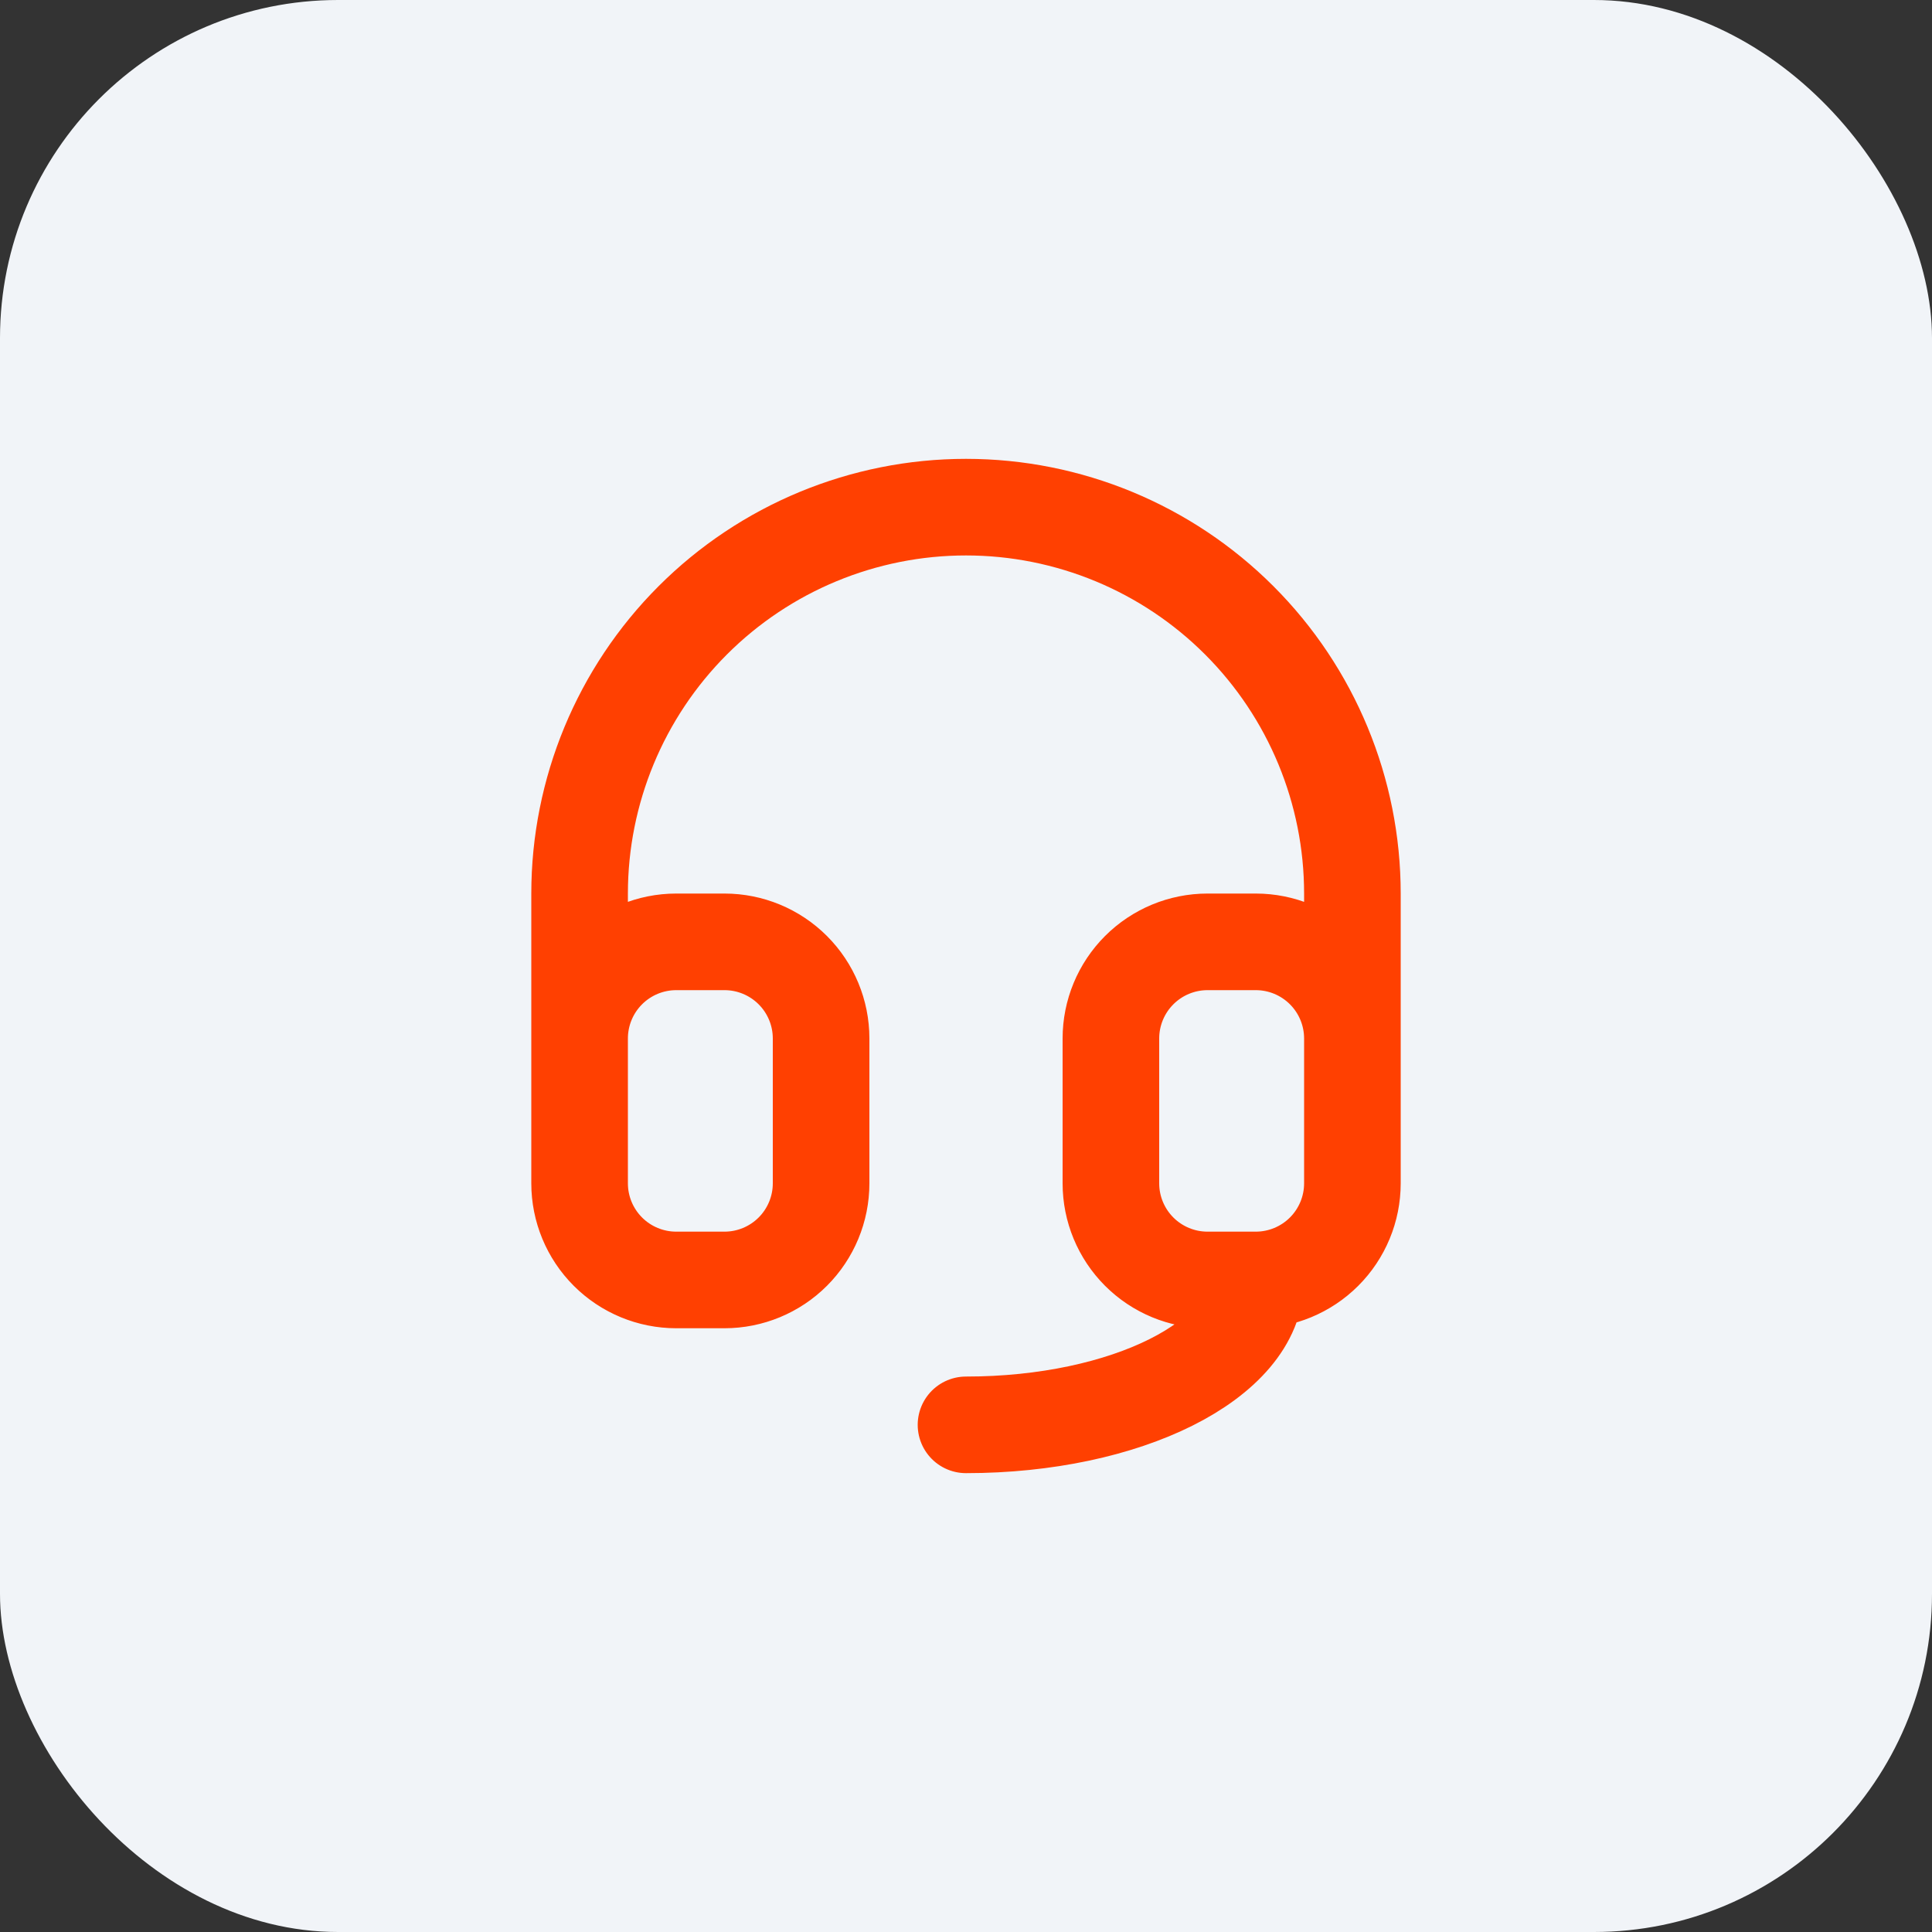
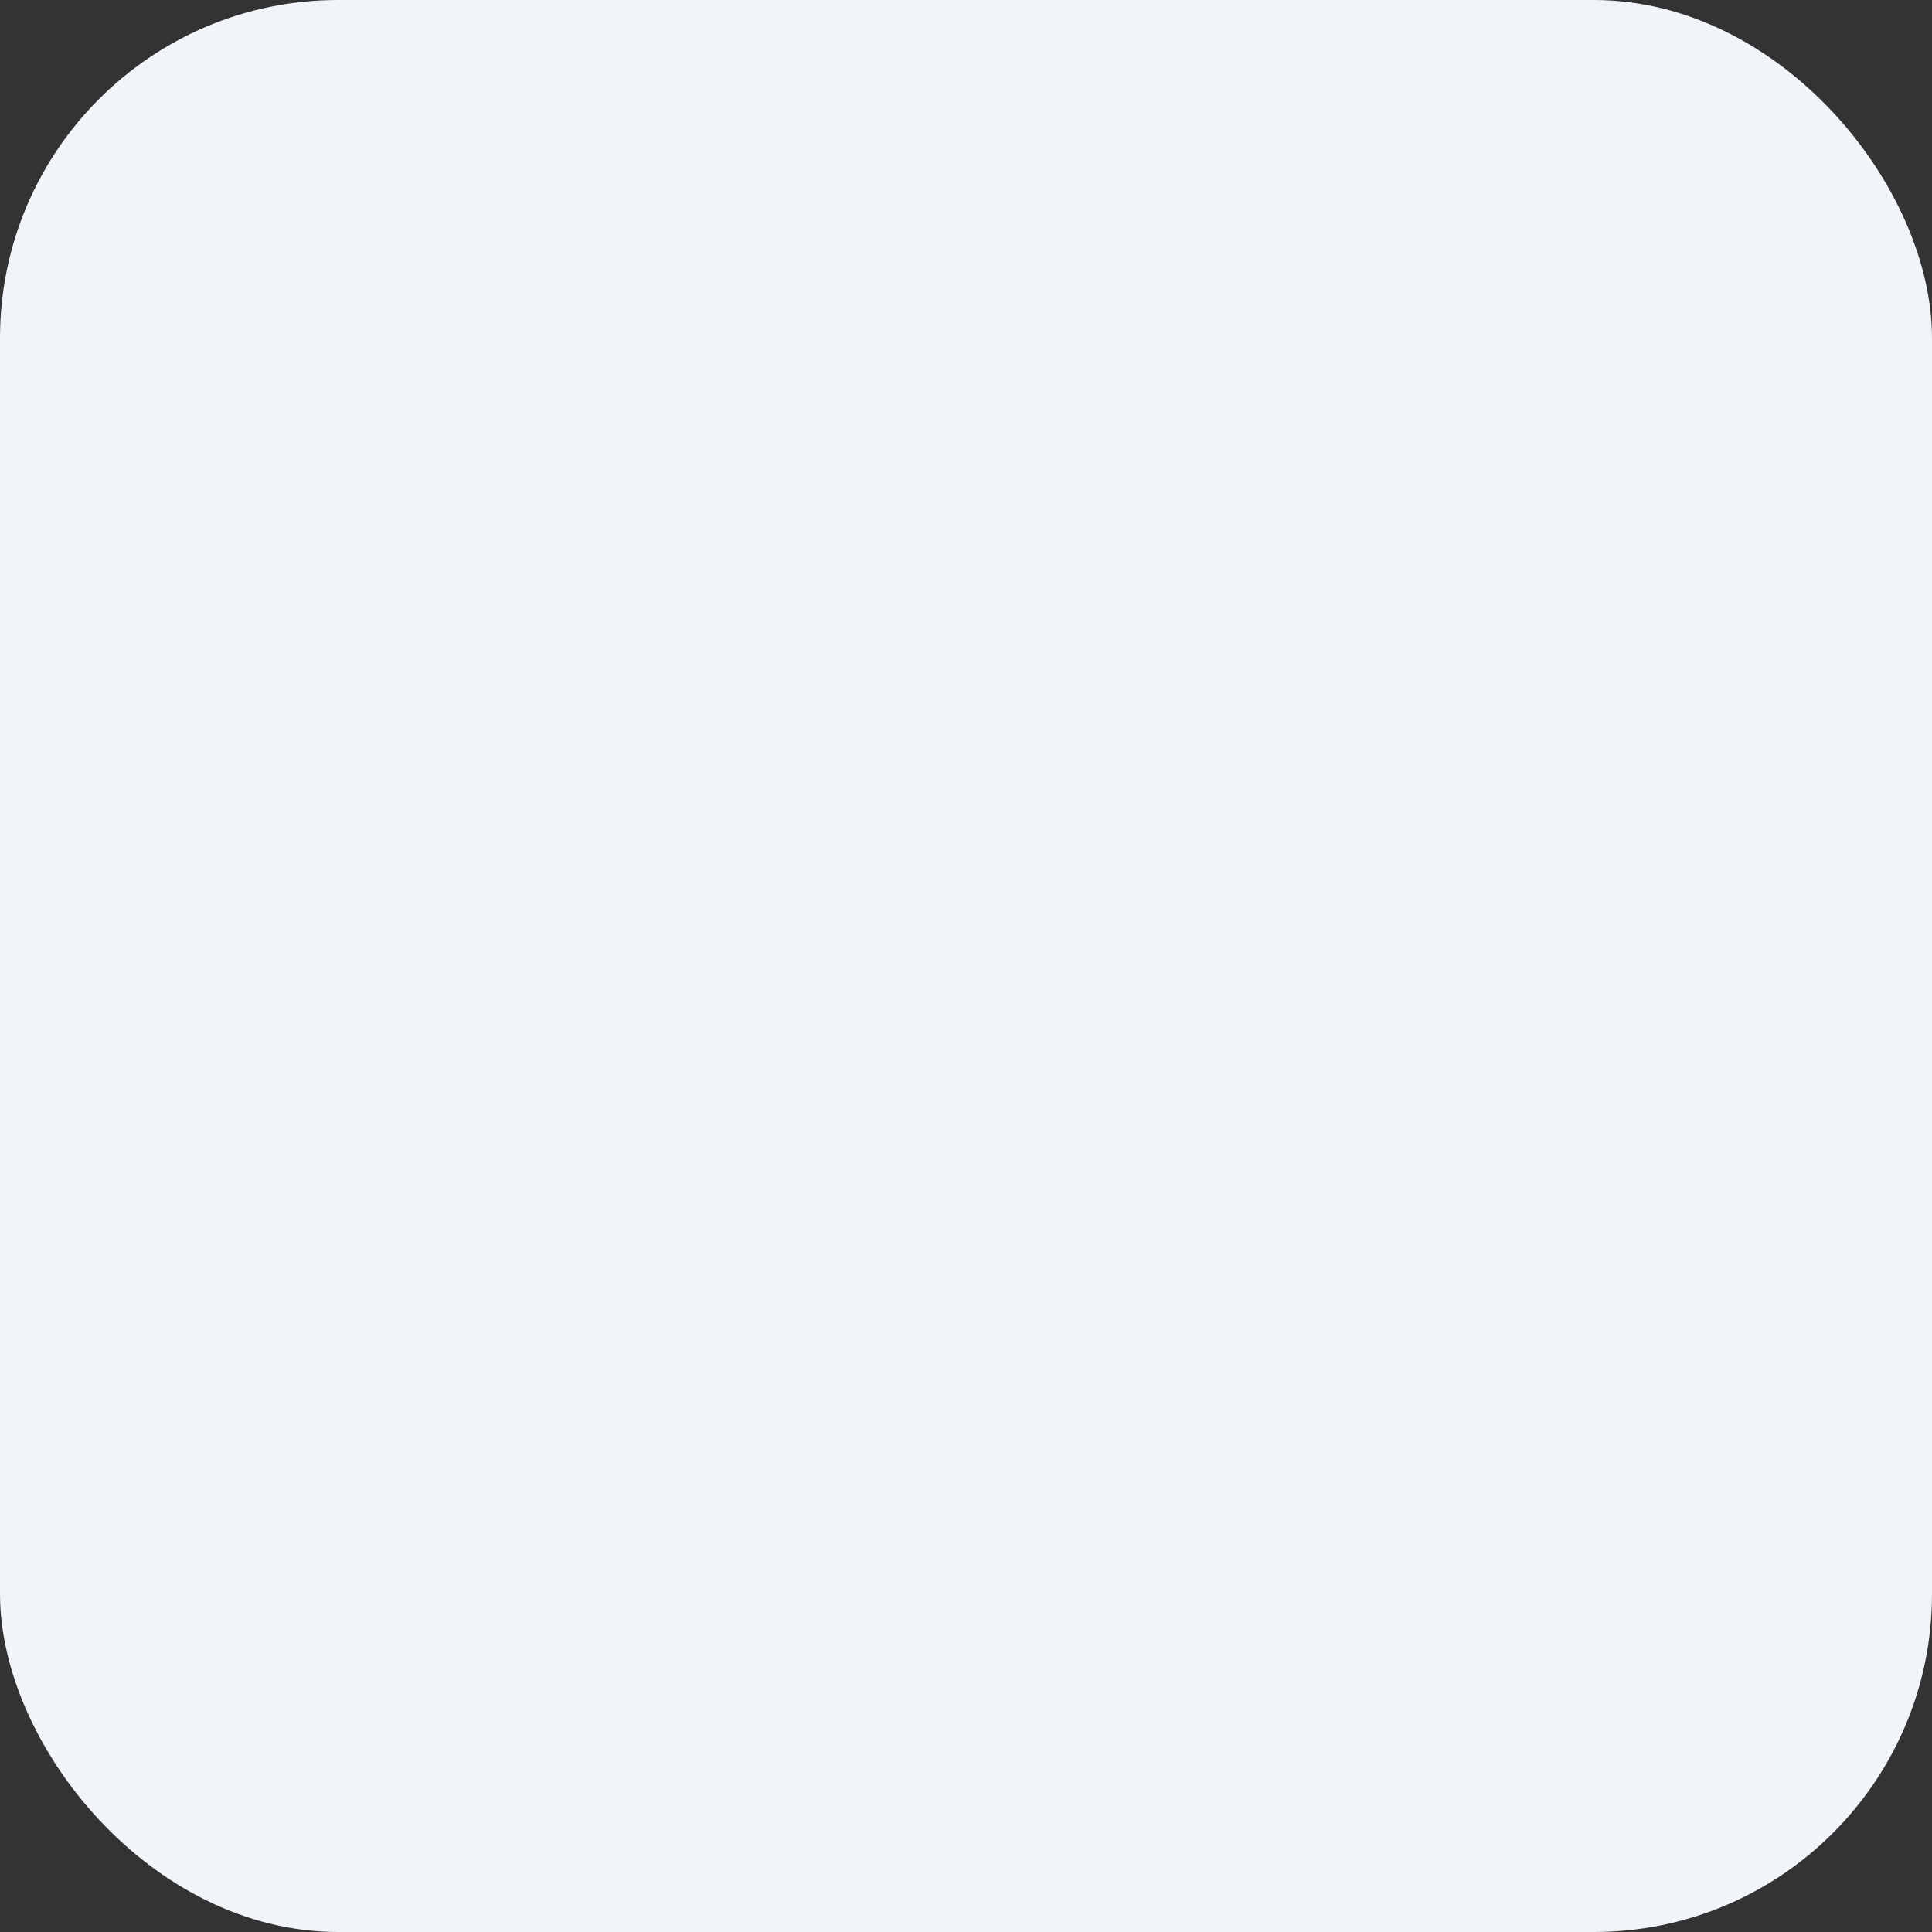
<svg xmlns="http://www.w3.org/2000/svg" fill="none" viewBox="0 0 40 40" height="40" width="40">
  <rect x="0" y="0" width="40" height="40" fill="#333333" stroke="none" />
  <rect fill="#F1F4F8" rx="7" height="40" width="40" />
-   <path stroke-linejoin="round" stroke-linecap="round" stroke-width="2" stroke="#FF4001" d="M12 21.5V18.5C12 16.378 12.843 14.343 14.343 12.843C15.843 11.343 17.878 10.5 20 10.5C22.122 10.5 24.157 11.343 25.657 12.843C27.157 14.343 28 16.378 28 18.5V21.5M12 21.5C12 20.97 12.211 20.461 12.586 20.086C12.961 19.711 13.47 19.5 14 19.5H15C15.53 19.5 16.039 19.711 16.414 20.086C16.789 20.461 17 20.97 17 21.5V24.5C17 25.03 16.789 25.539 16.414 25.914C16.039 26.289 15.53 26.5 15 26.5H14C13.47 26.5 12.961 26.289 12.586 25.914C12.211 25.539 12 25.03 12 24.5V21.5ZM28 21.5C28 20.97 27.789 20.461 27.414 20.086C27.039 19.711 26.53 19.5 26 19.5H25C24.47 19.5 23.961 19.711 23.586 20.086C23.211 20.461 23 20.97 23 21.5V24.5C23 25.03 23.211 25.539 23.586 25.914C23.961 26.289 24.47 26.5 25 26.5H26M28 21.5V24.5C28 25.03 27.789 25.539 27.414 25.914C27.039 26.289 26.53 26.5 26 26.5M26 26.5C26 28.157 23.314 29.5 20 29.5" />
</svg>